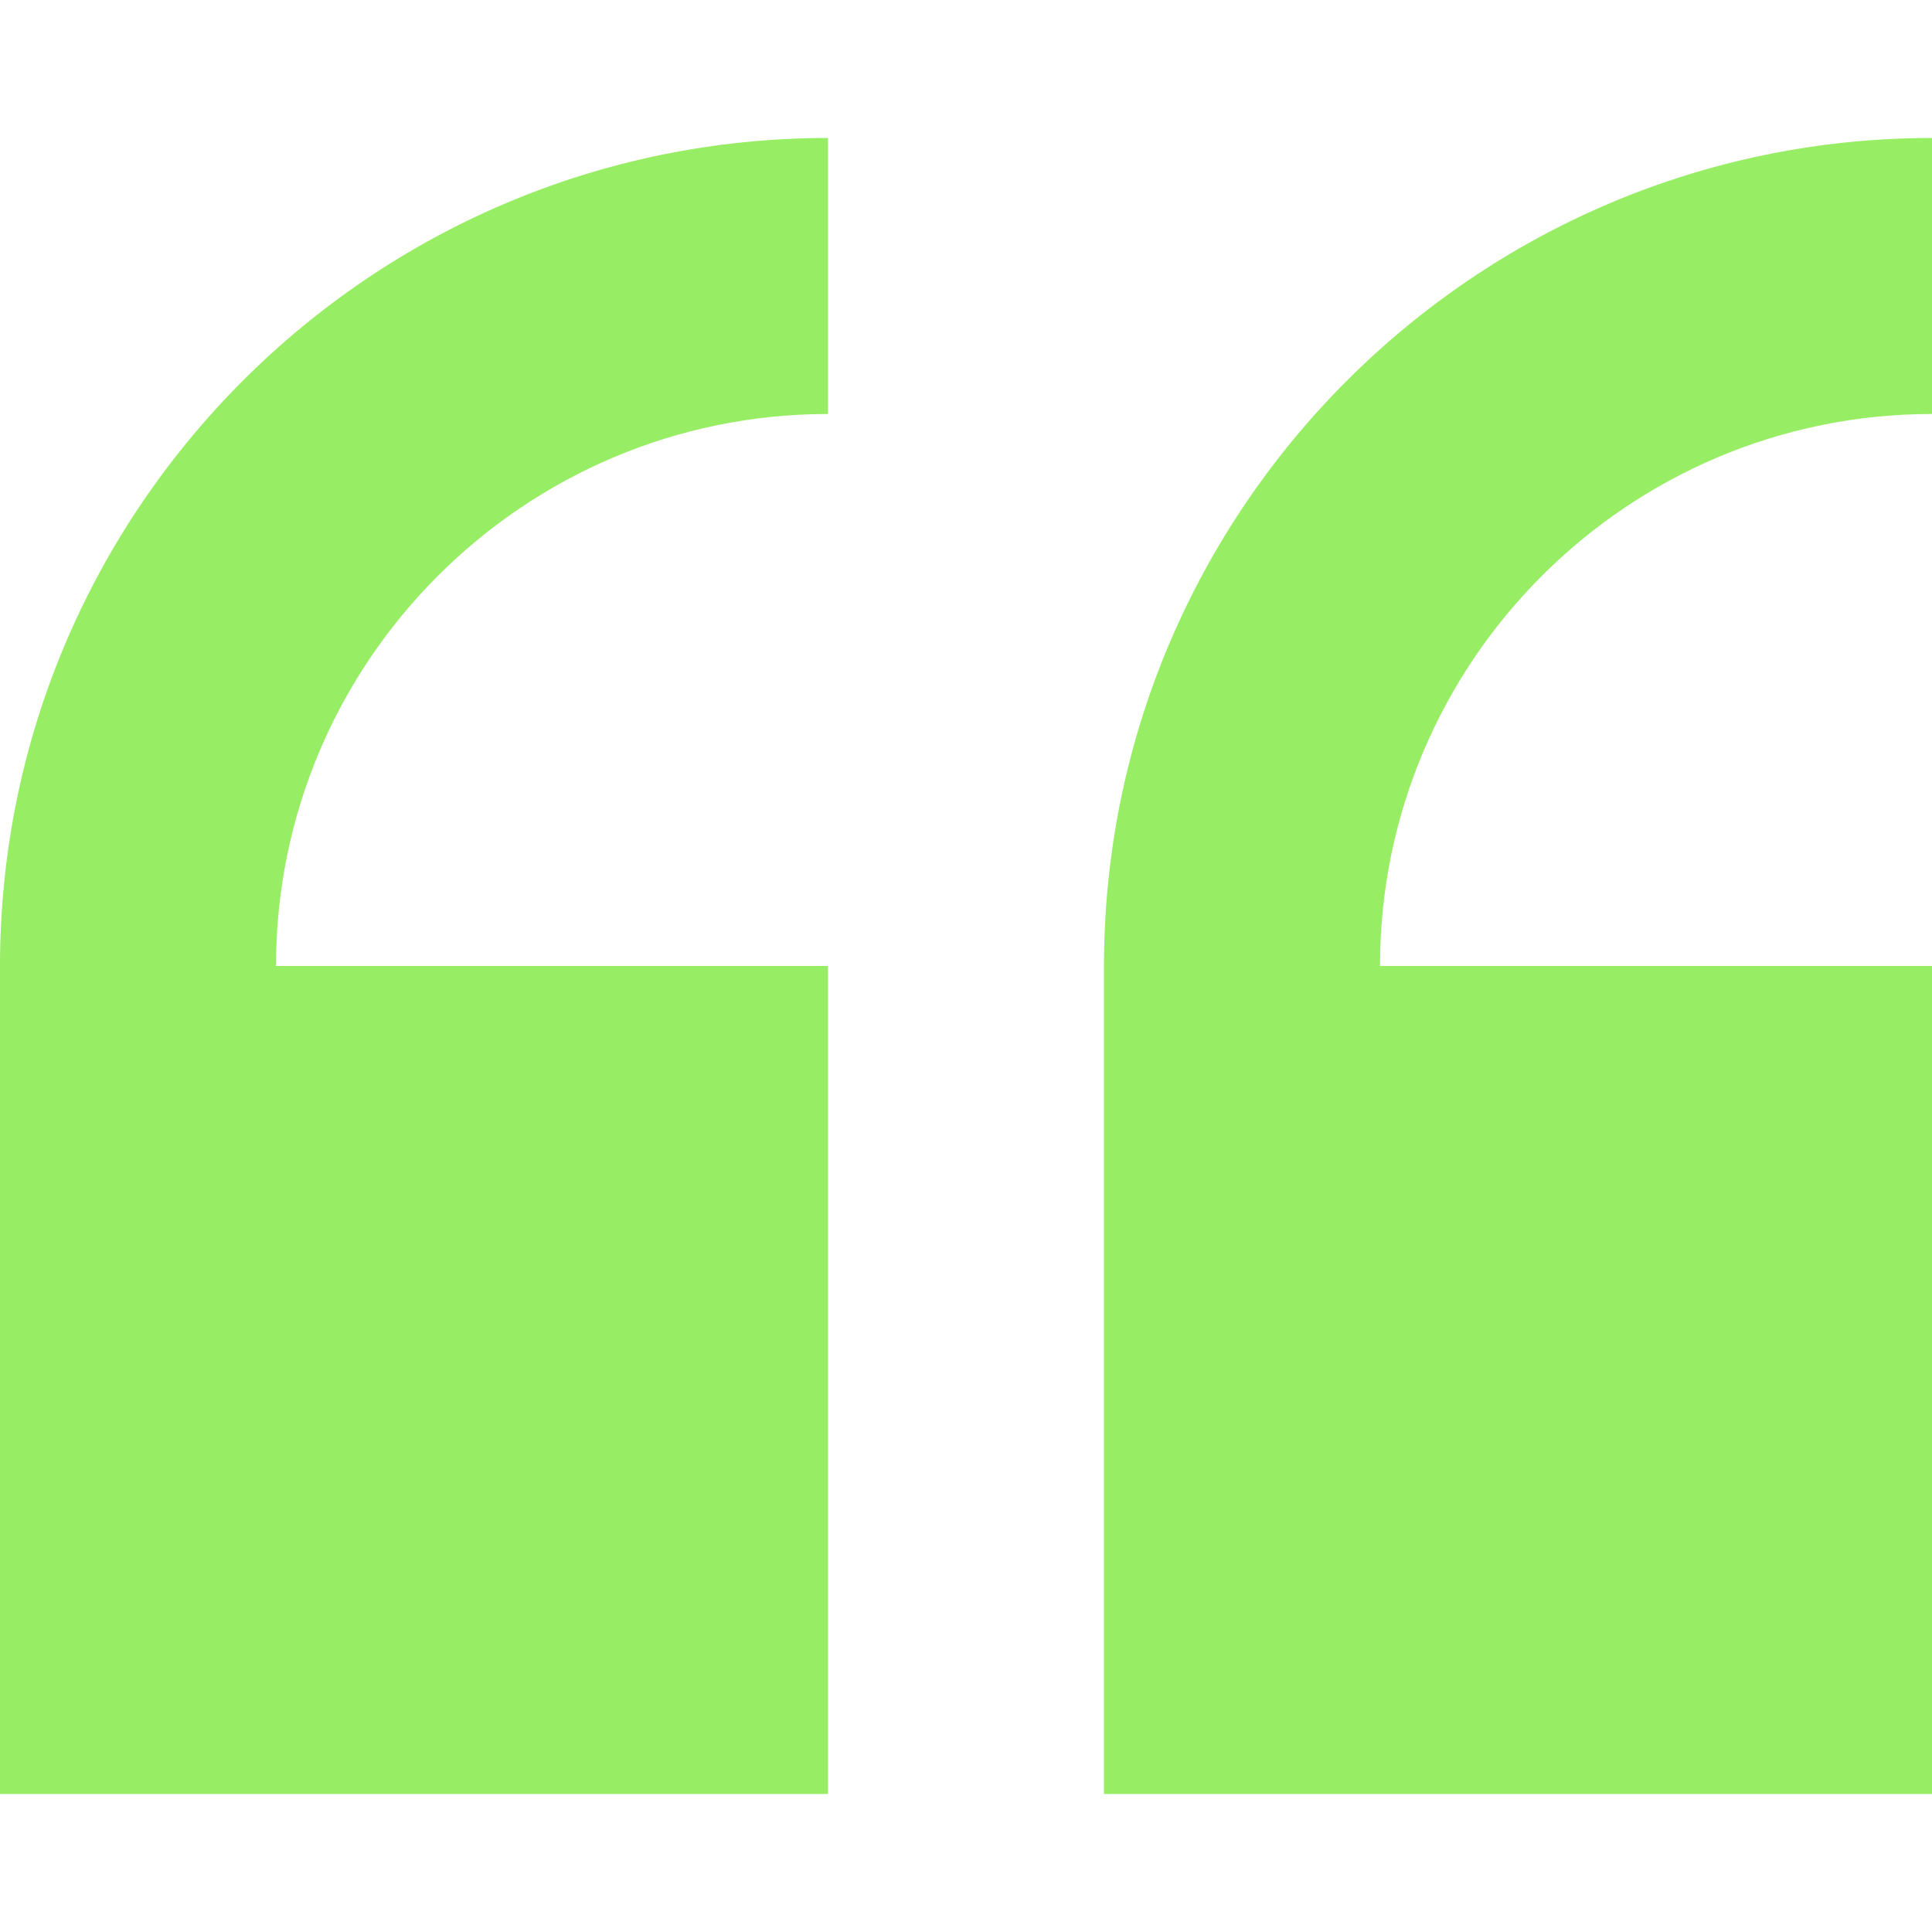
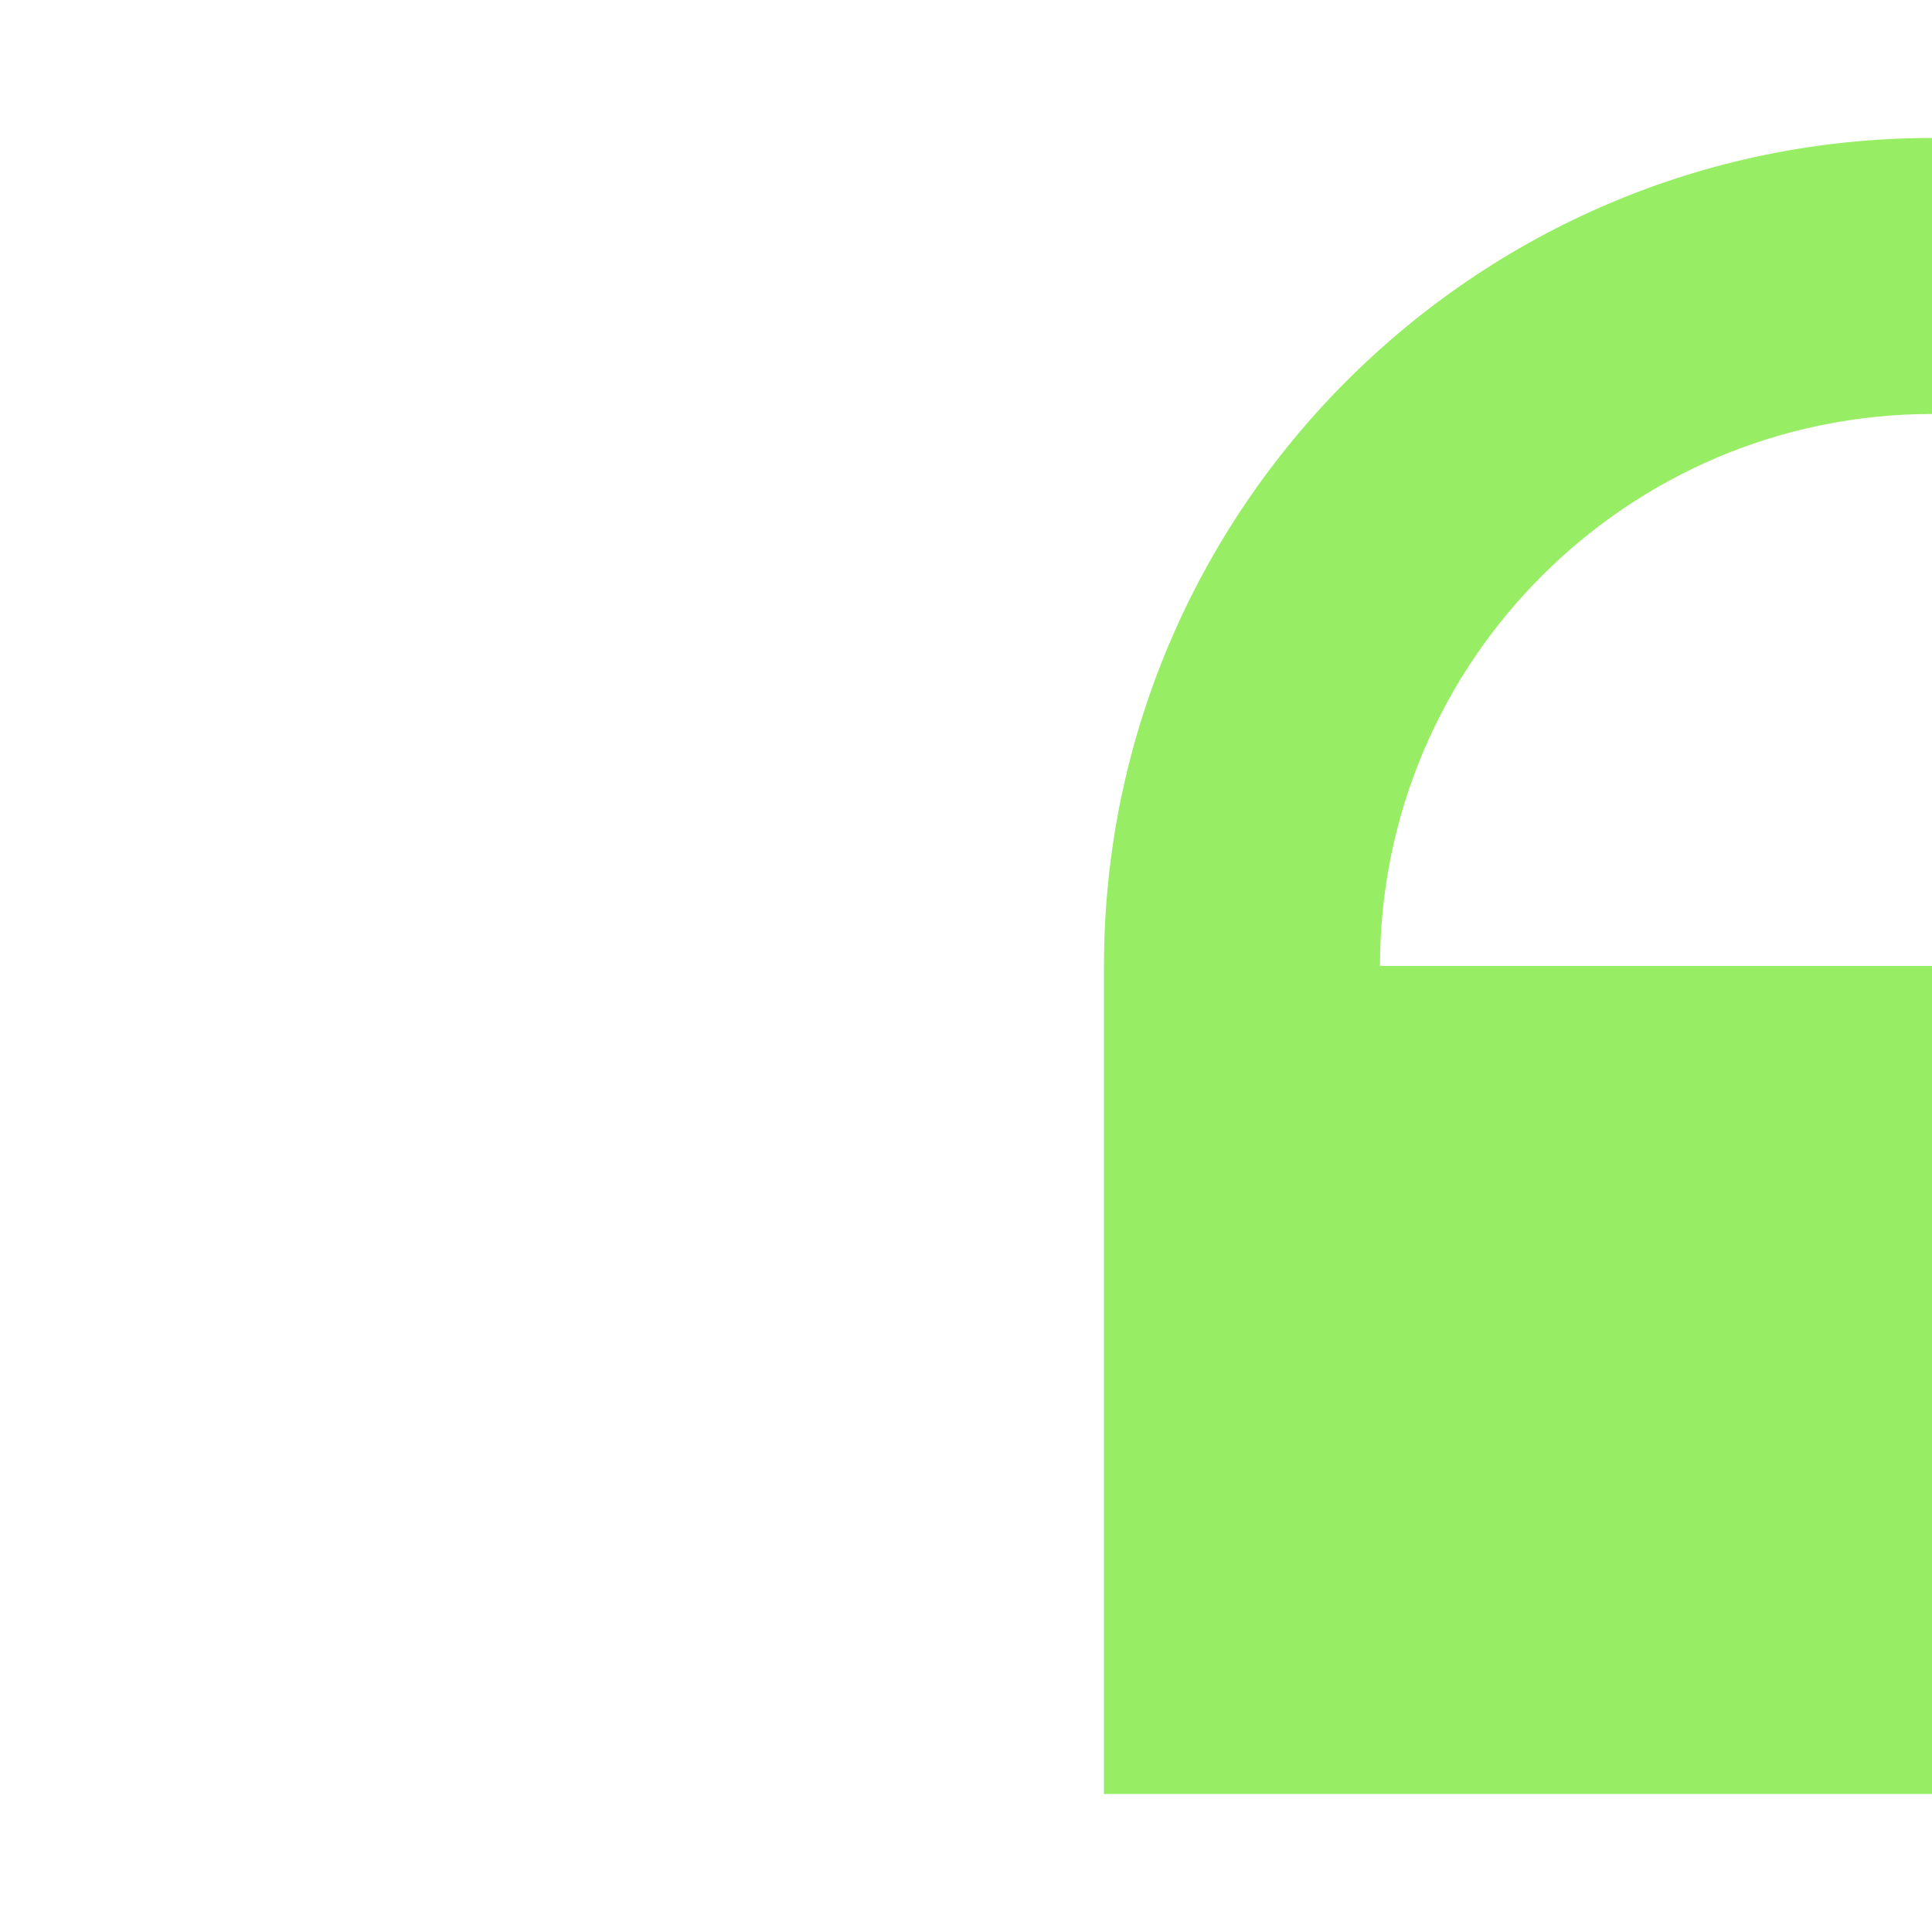
<svg xmlns="http://www.w3.org/2000/svg" width="50" height="50" viewBox="0 0 50 50" fill="none">
-   <path d="M0 25V46.428H21.429V25H7.143C7.143 17.123 13.552 10.714 21.429 10.714V3.571C9.612 3.571 0 13.184 0 25Z" fill="#97ED63" />
  <path d="M50 10.714V3.571C38.184 3.571 28.571 13.184 28.571 25V46.428H50V25H35.714C35.714 17.123 42.123 10.714 50 10.714Z" fill="#97ED63" />
</svg>